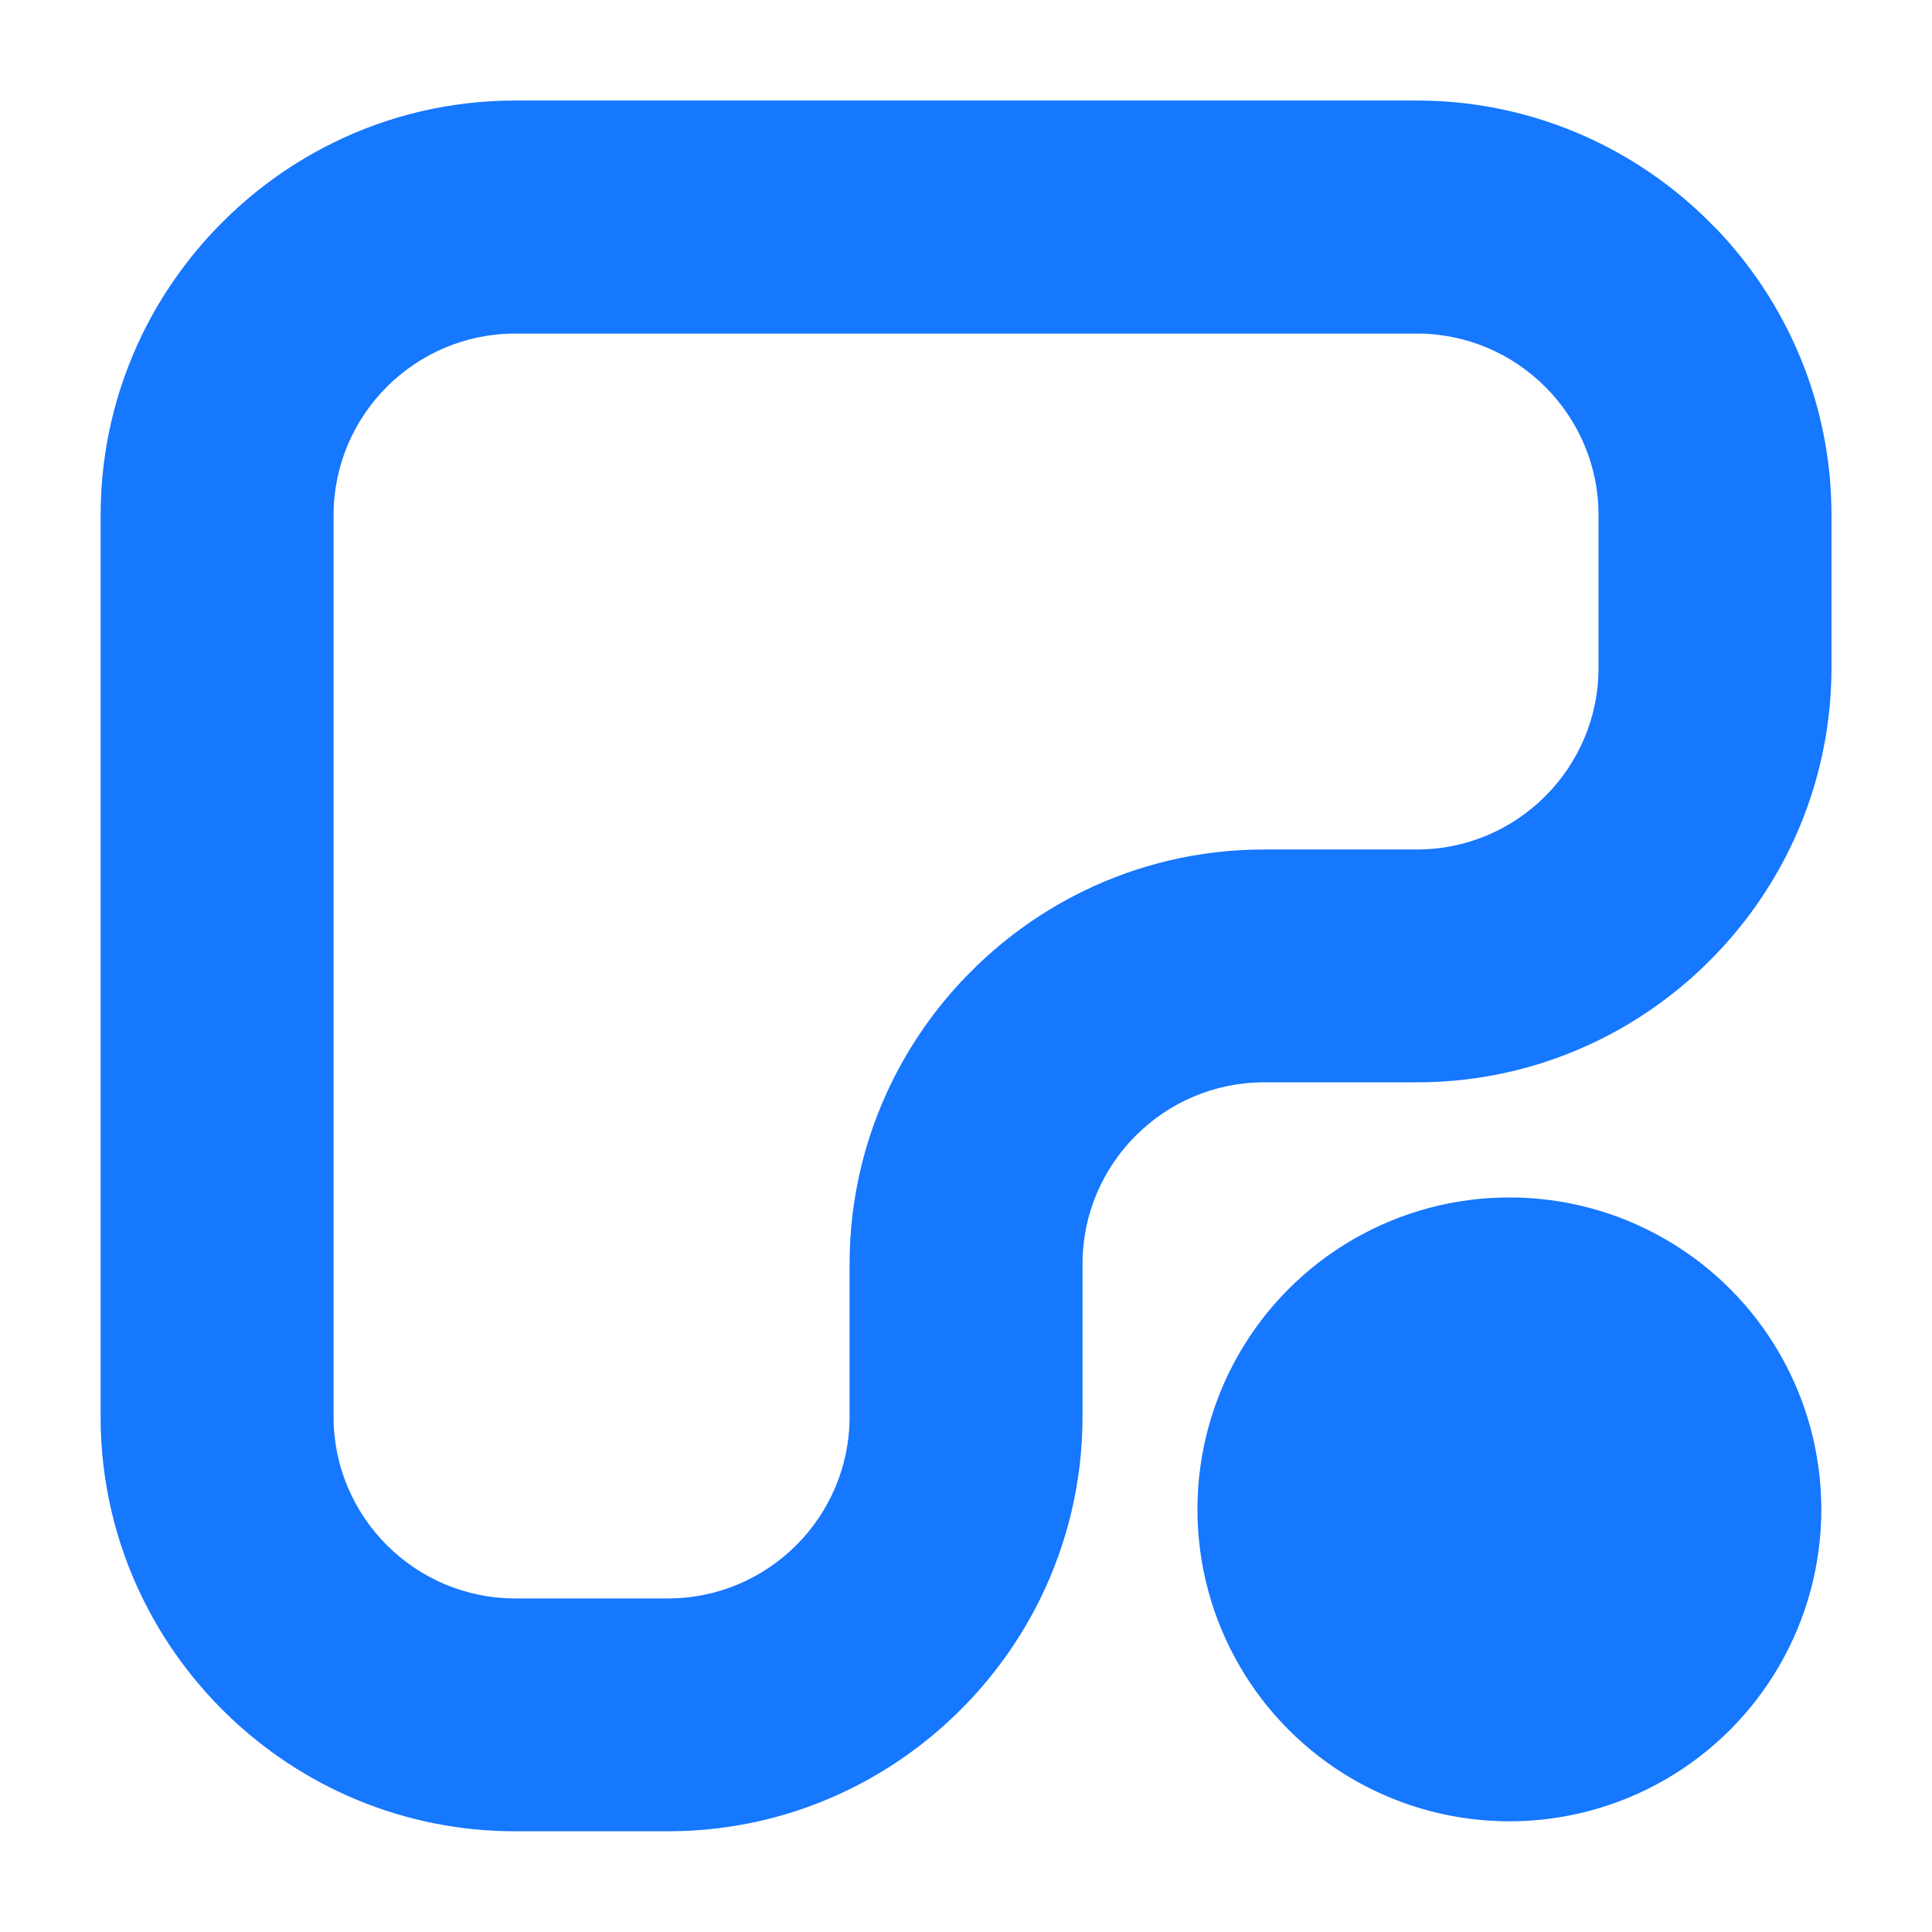
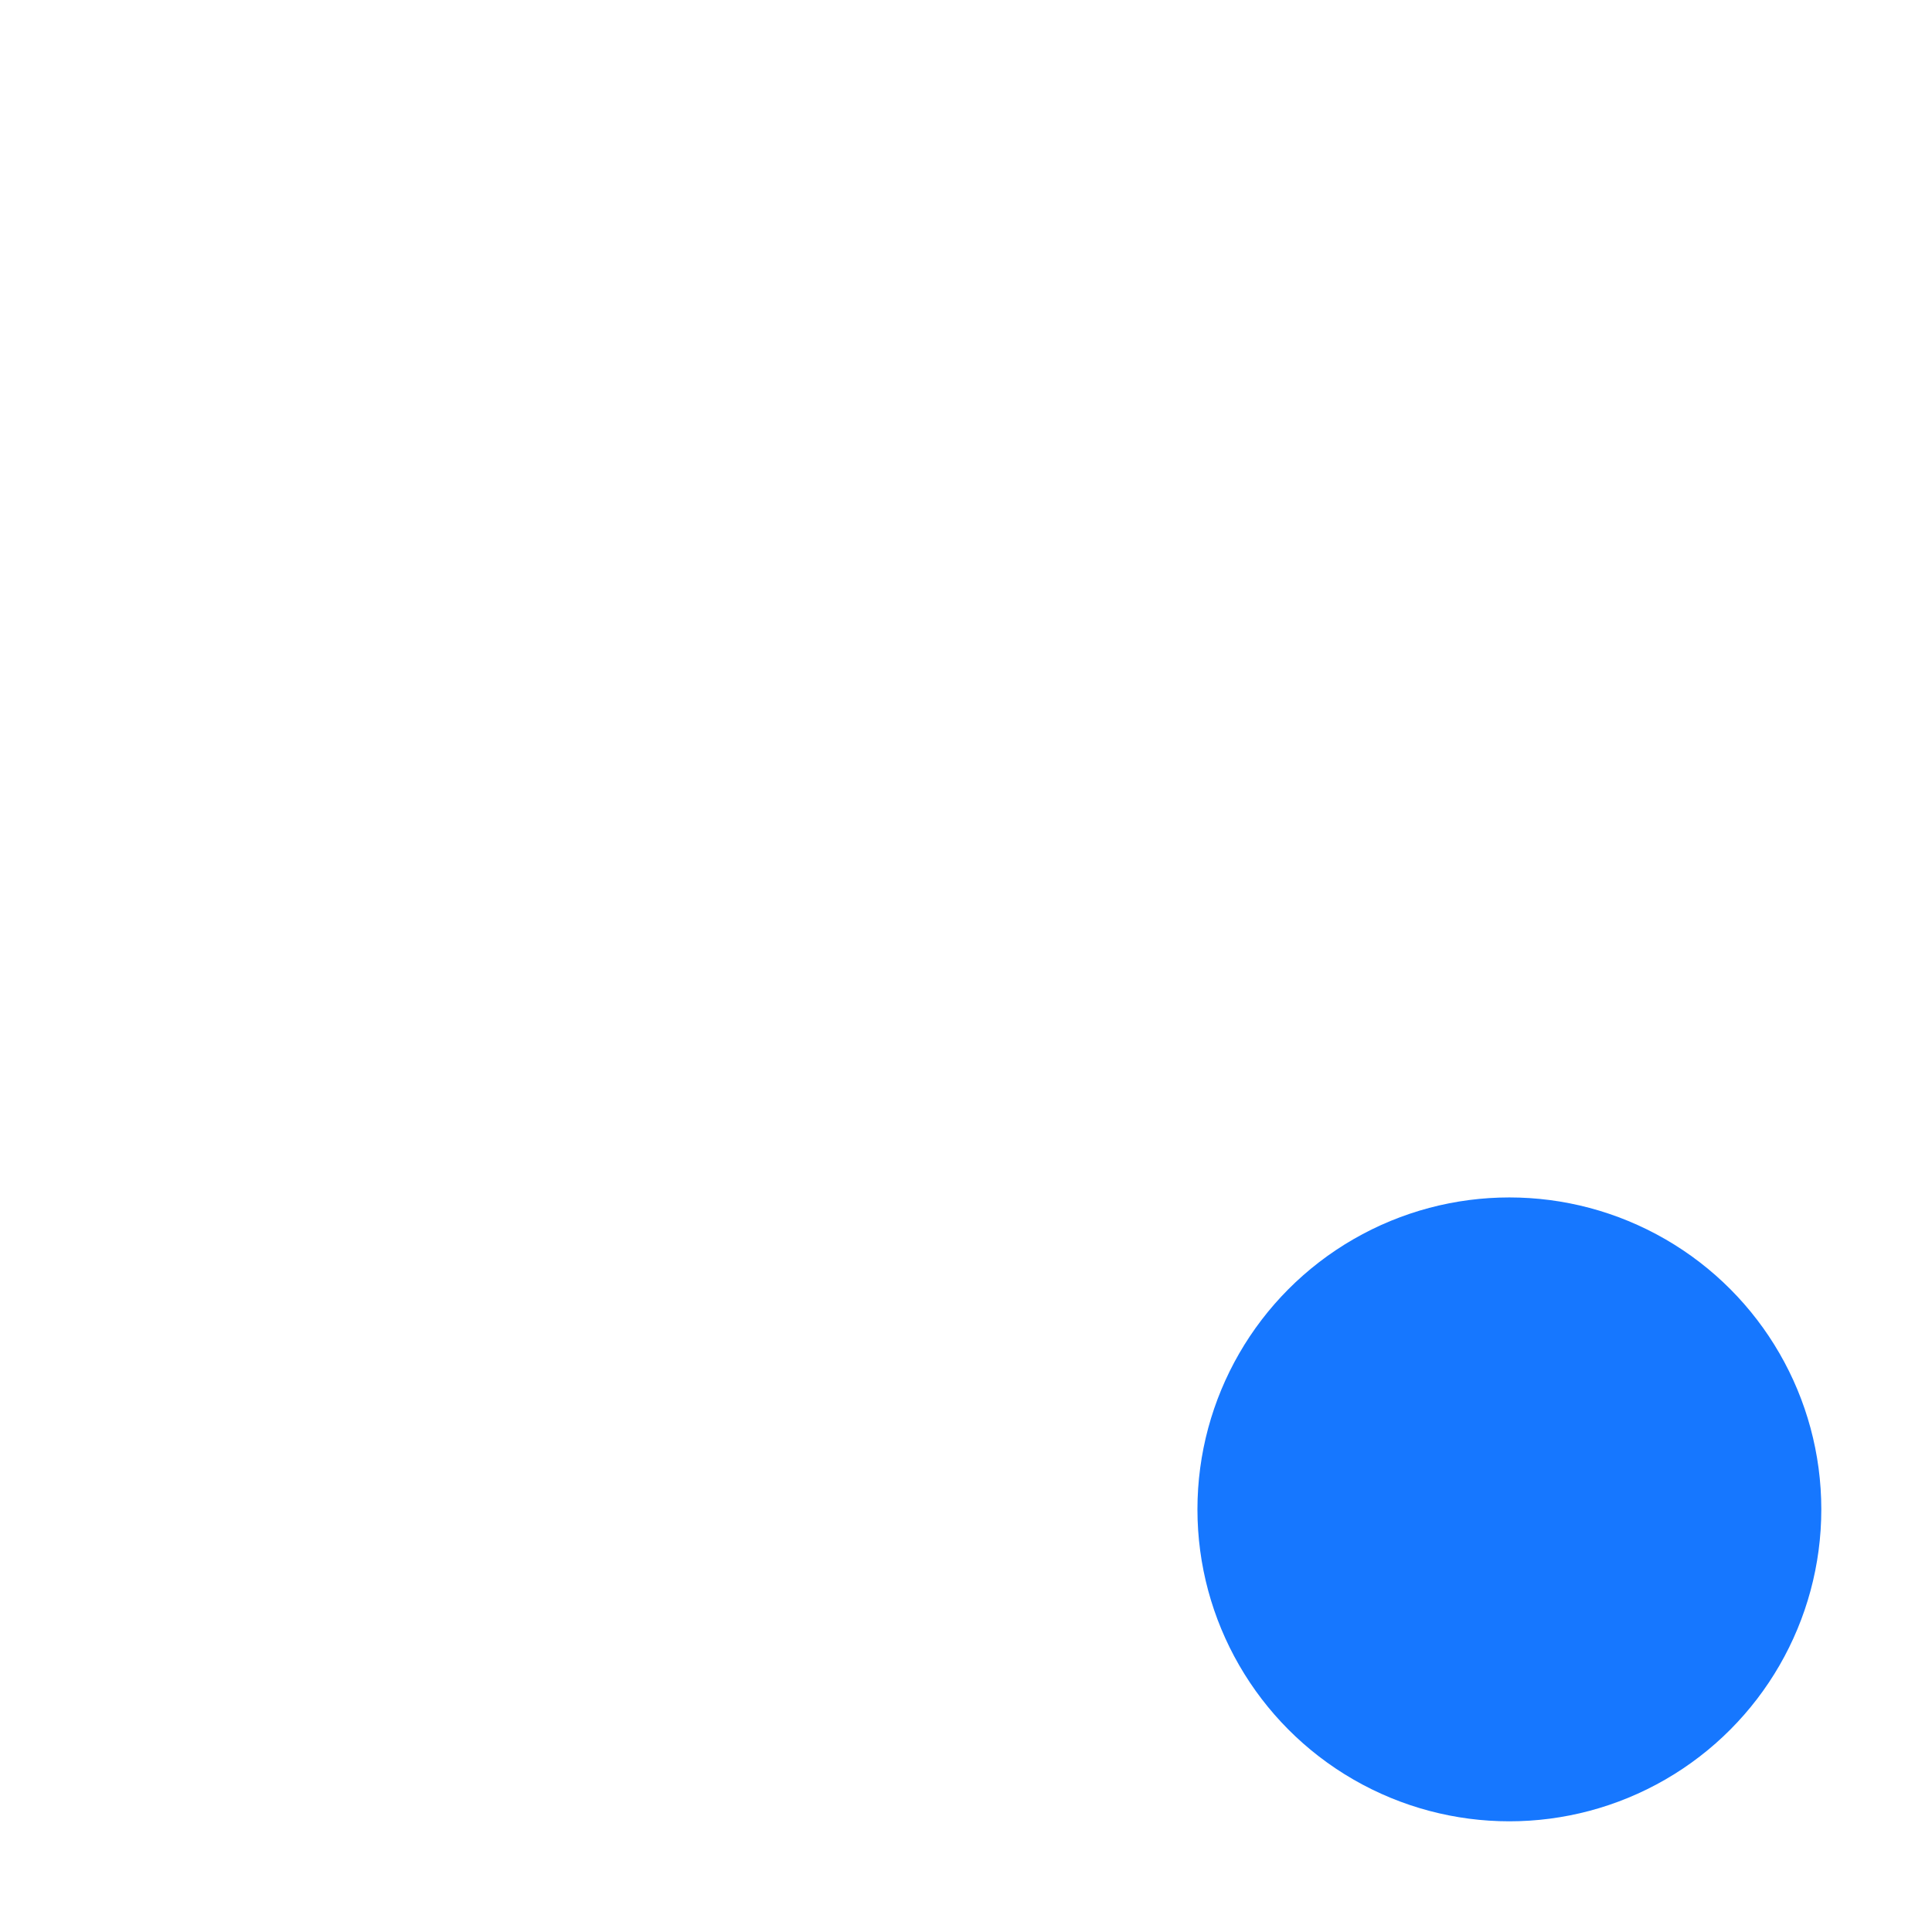
<svg xmlns="http://www.w3.org/2000/svg" id="uuid-a1ea0f82-f955-40ab-a676-6d410f30ef06" data-name="图层 1" viewBox="0 0 192 192">
  <circle cx="150" cy="150" r="31" style="fill: #1677ff;" />
-   <path d="M170.43,22.61c-3.32-3.44-7.23-6.31-11.57-8.44-5.46-2.67-11.58-4.18-18.05-4.18H51.2c-6.47,0-12.6,1.5-18.05,4.18-3.9,1.91-7.44,4.42-10.53,7.4-.35,.34-.7,.69-1.04,1.04-2.98,3.09-5.49,6.64-7.4,10.53-2.67,5.45-4.18,11.58-4.18,18.05v89.61c0,6.47,1.5,12.6,4.18,18.05,2.13,4.34,5,8.25,8.44,11.57,7.41,7.16,17.49,11.57,28.58,11.57h15.18c6.47,0,12.6-1.5,18.05-4.18,3.9-1.91,7.44-4.42,10.53-7.4,.35-.34,.7-.69,1.04-1.04,2.98-3.09,5.49-6.64,7.4-10.53,2.67-5.46,4.18-11.58,4.18-18.05v-15.18c0-9.95,8.1-18.05,18.05-18.05h15.18c6.47,0,12.6-1.5,18.05-4.18,3.9-1.91,7.44-4.42,10.53-7.4,.35-.34,.7-.69,1.04-1.04,2.98-3.09,5.49-6.64,7.4-10.53,2.67-5.45,4.18-11.58,4.18-18.05v-15.18c0-11.09-4.42-21.17-11.57-28.58Zm-11.57,43.76c0,9.95-8.1,18.05-18.05,18.05h-15.18c-6.47,0-12.6,1.5-18.05,4.18-3.9,1.91-7.44,4.42-10.53,7.4-.35,.34-.7,.69-1.04,1.04-2.98,3.09-5.49,6.64-7.4,10.53-2.67,5.46-4.18,11.58-4.18,18.05v15.18c0,9.95-8.1,18.05-18.05,18.05h-15.18c-9.95,0-18.05-8.1-18.05-18.05V51.2c0-9.95,8.1-18.05,18.05-18.05h89.61c9.95,0,18.05,8.1,18.05,18.05v15.18Z" style="fill: #1677ff;" />
</svg>